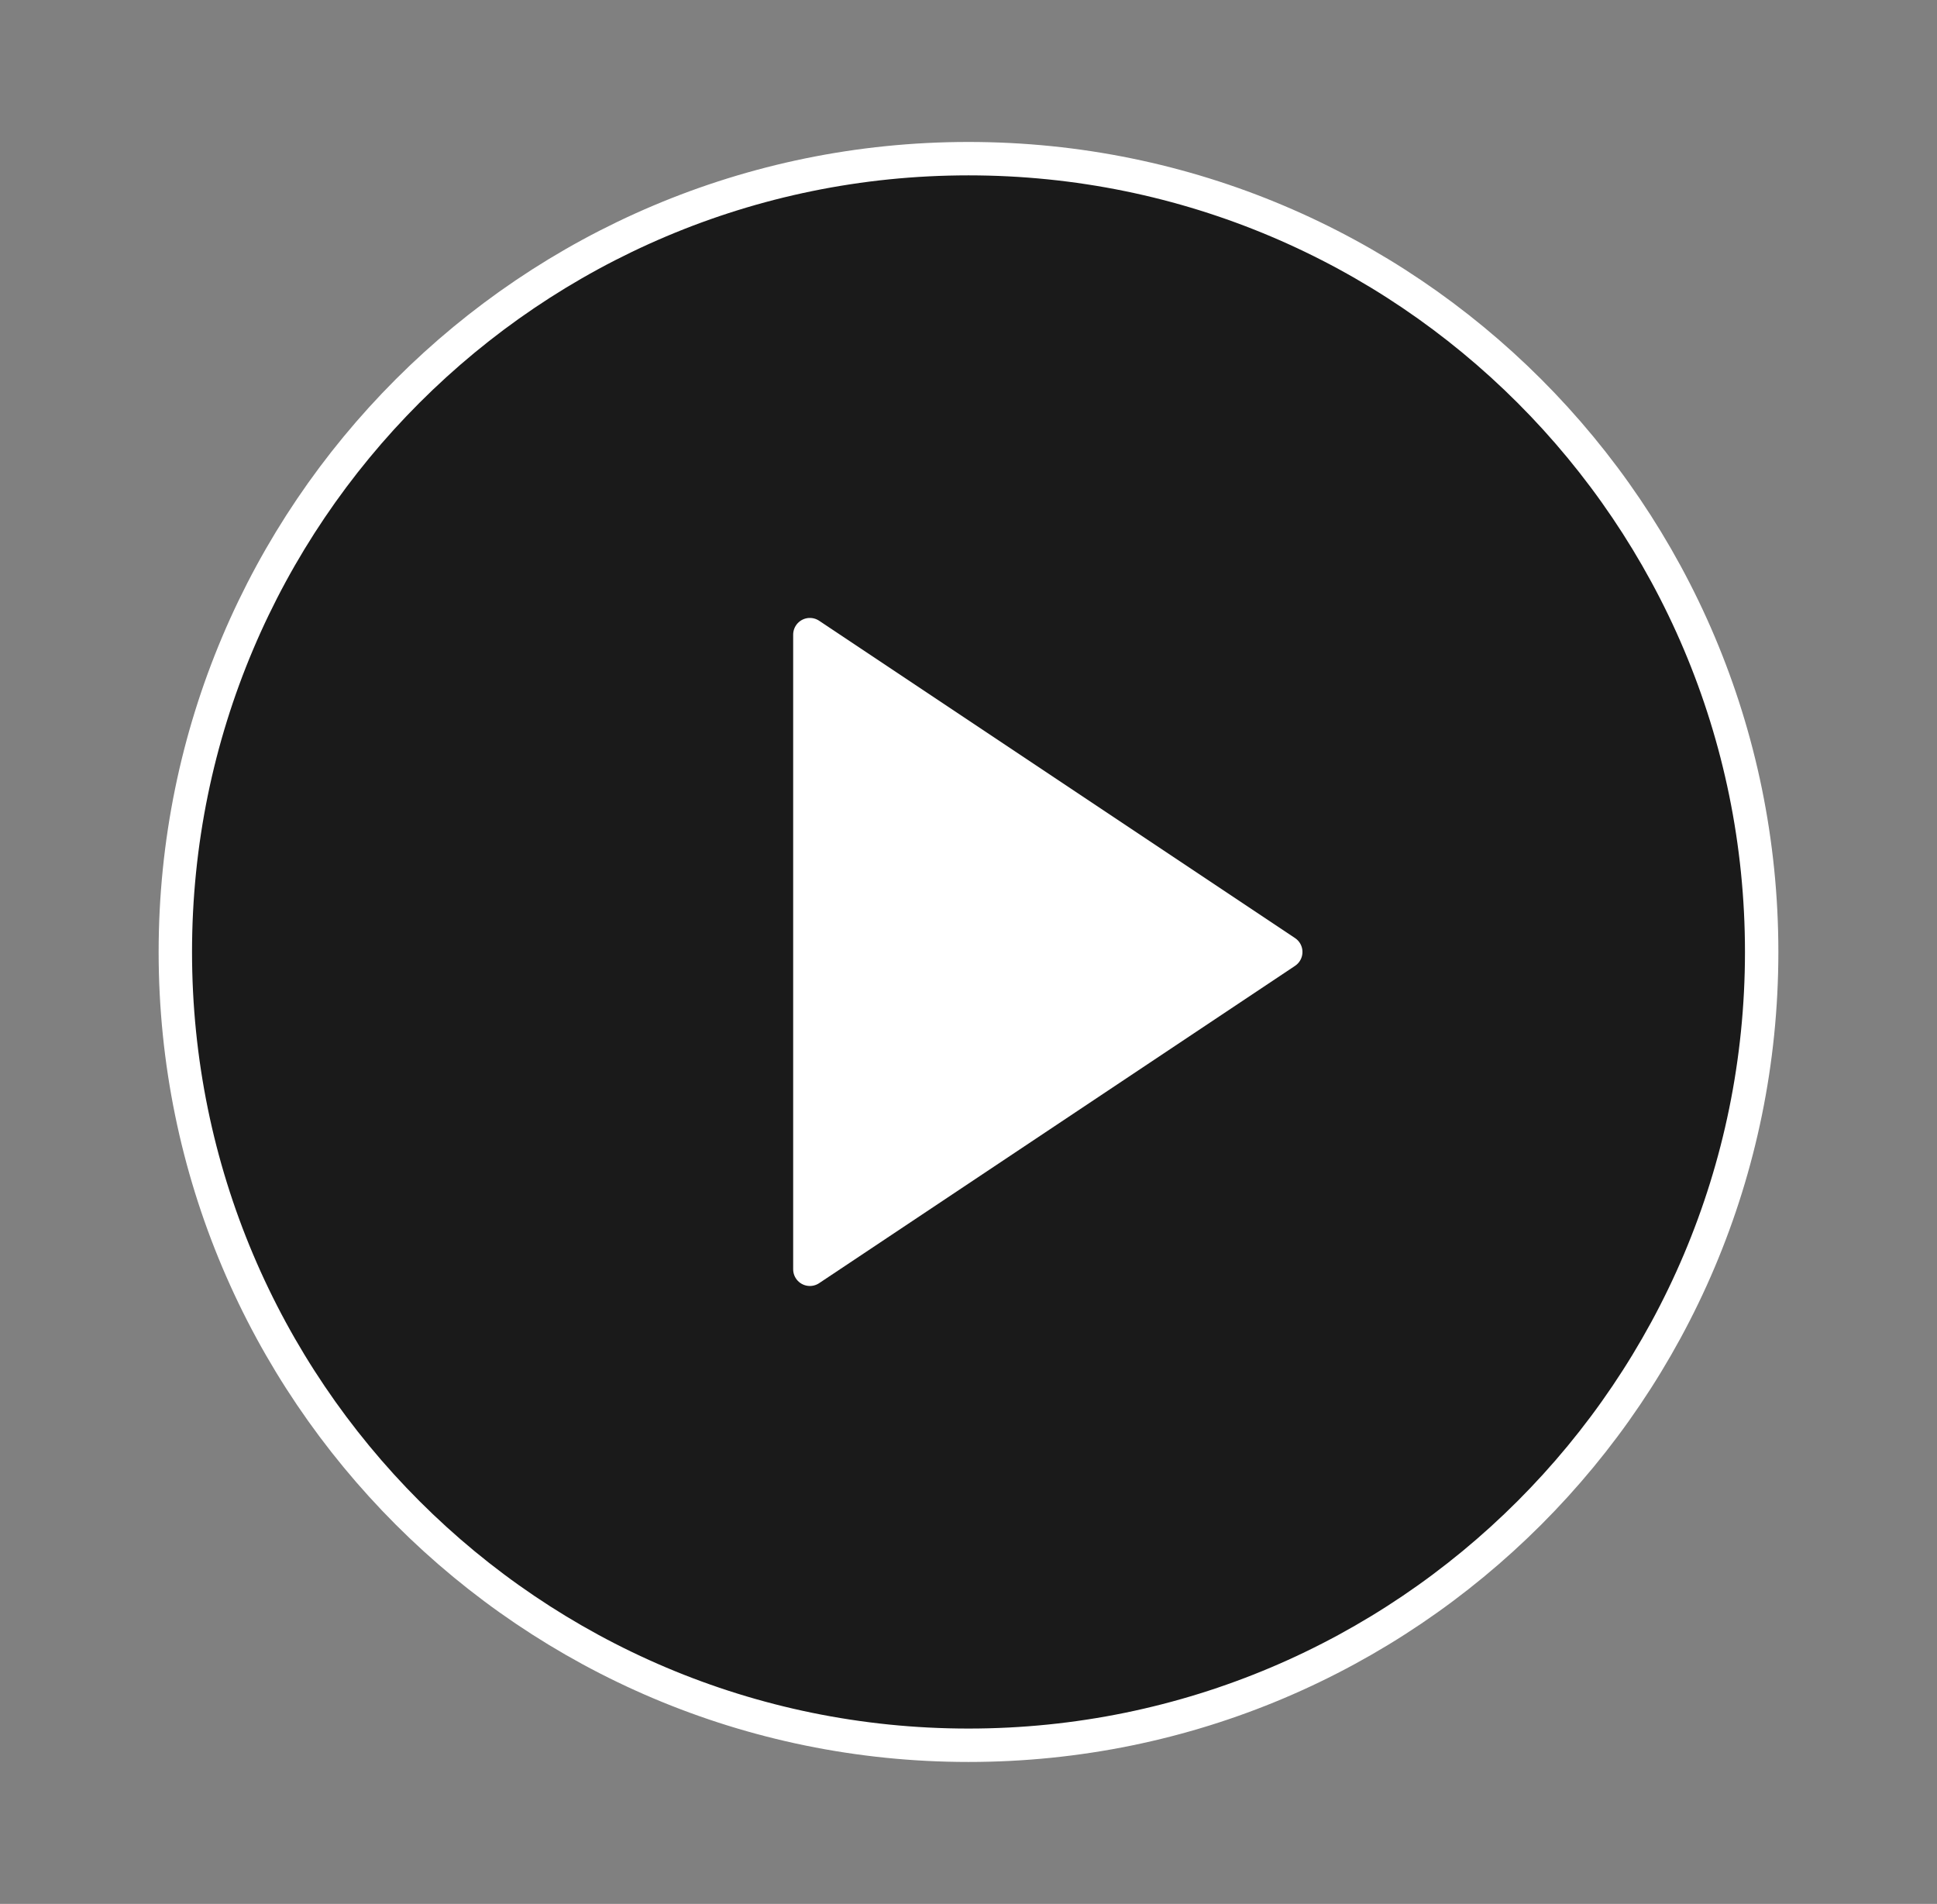
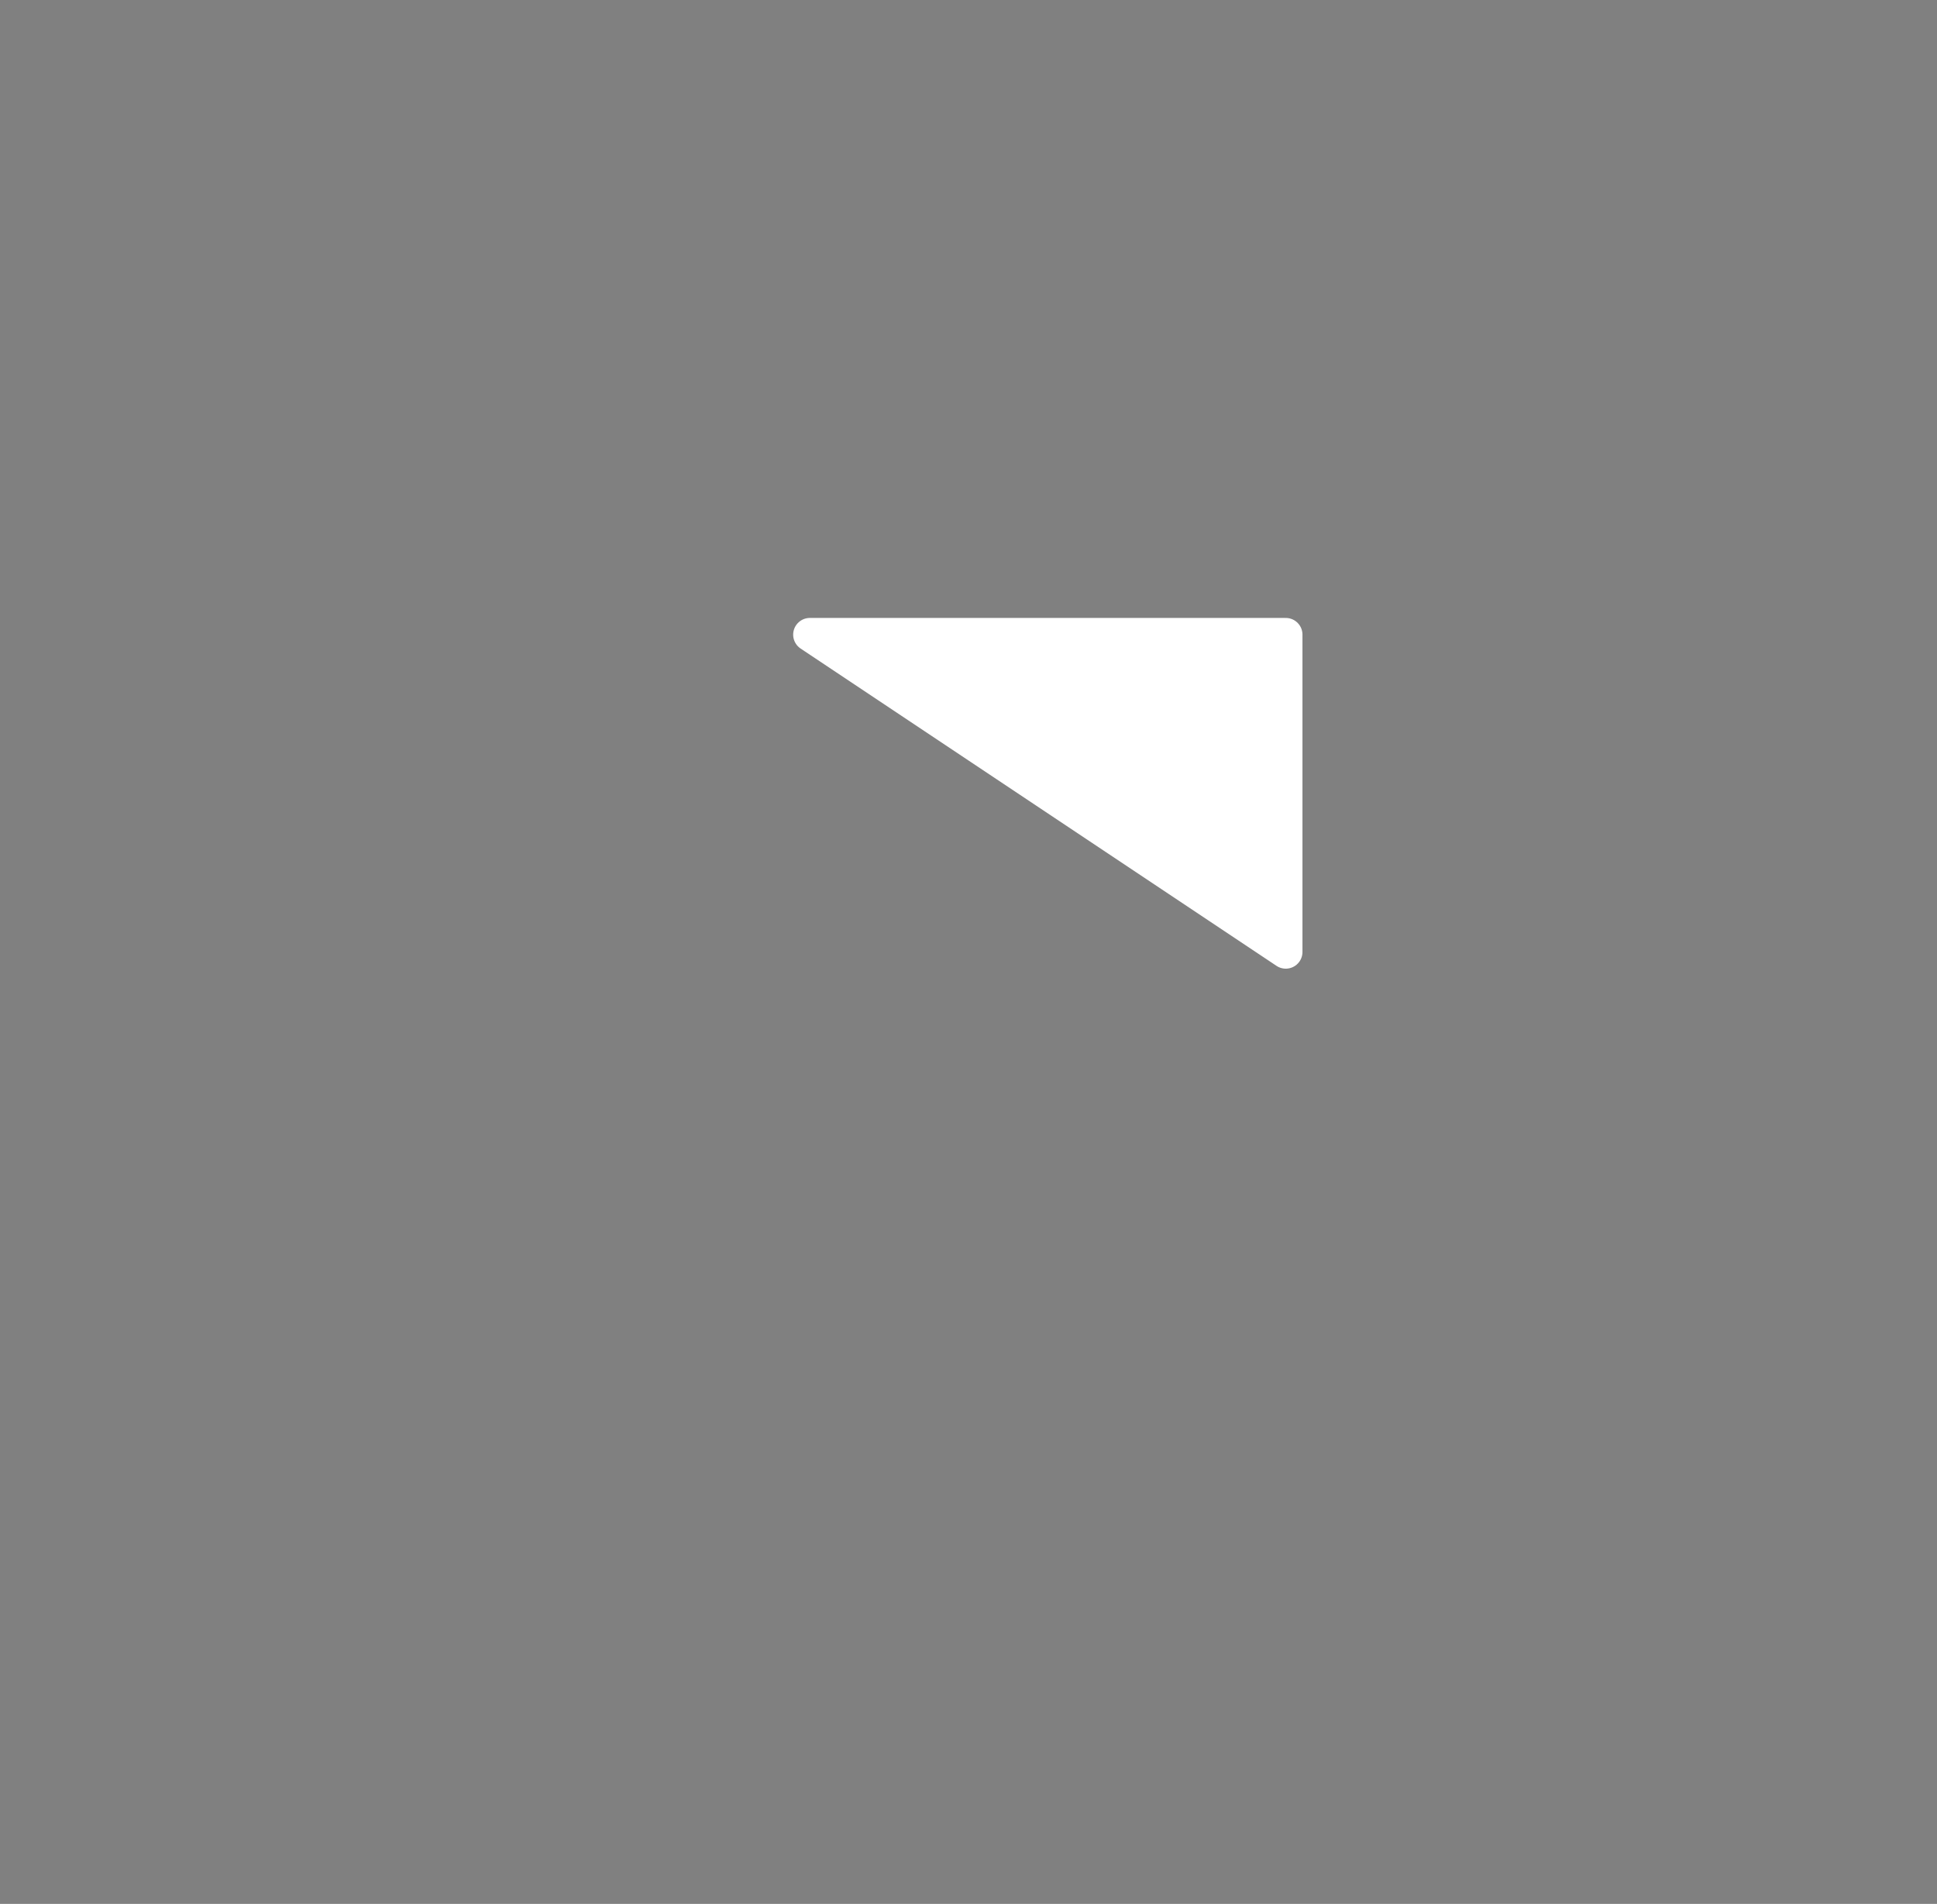
<svg xmlns="http://www.w3.org/2000/svg" width="58" height="57" viewBox="0 0 58 57" fill="none">
  <rect x="0" y="0" width="58" height="57" fill="#808080" stroke="none" />
  <g id="play-circle">
-     <path id="Vector" d="M29 52.25C42.117 52.25 52.75 41.617 52.75 28.5C52.75 15.383 42.117 4.75 29 4.75C15.883 4.75 5.25 15.383 5.25 28.5C5.25 41.617 15.883 52.25 29 52.25Z" fill="black" fill-opacity="0.8" stroke="white" stroke-linecap="round" stroke-linejoin="round" />
-     <path id="Vector_2" d="M24.25 19L38.5 28.5L24.25 38V19Z" fill="white" stroke="white" stroke-linecap="round" stroke-linejoin="round" />
+     <path id="Vector_2" d="M24.25 19L38.5 28.5V19Z" fill="white" stroke="white" stroke-linecap="round" stroke-linejoin="round" />
  </g>
</svg>